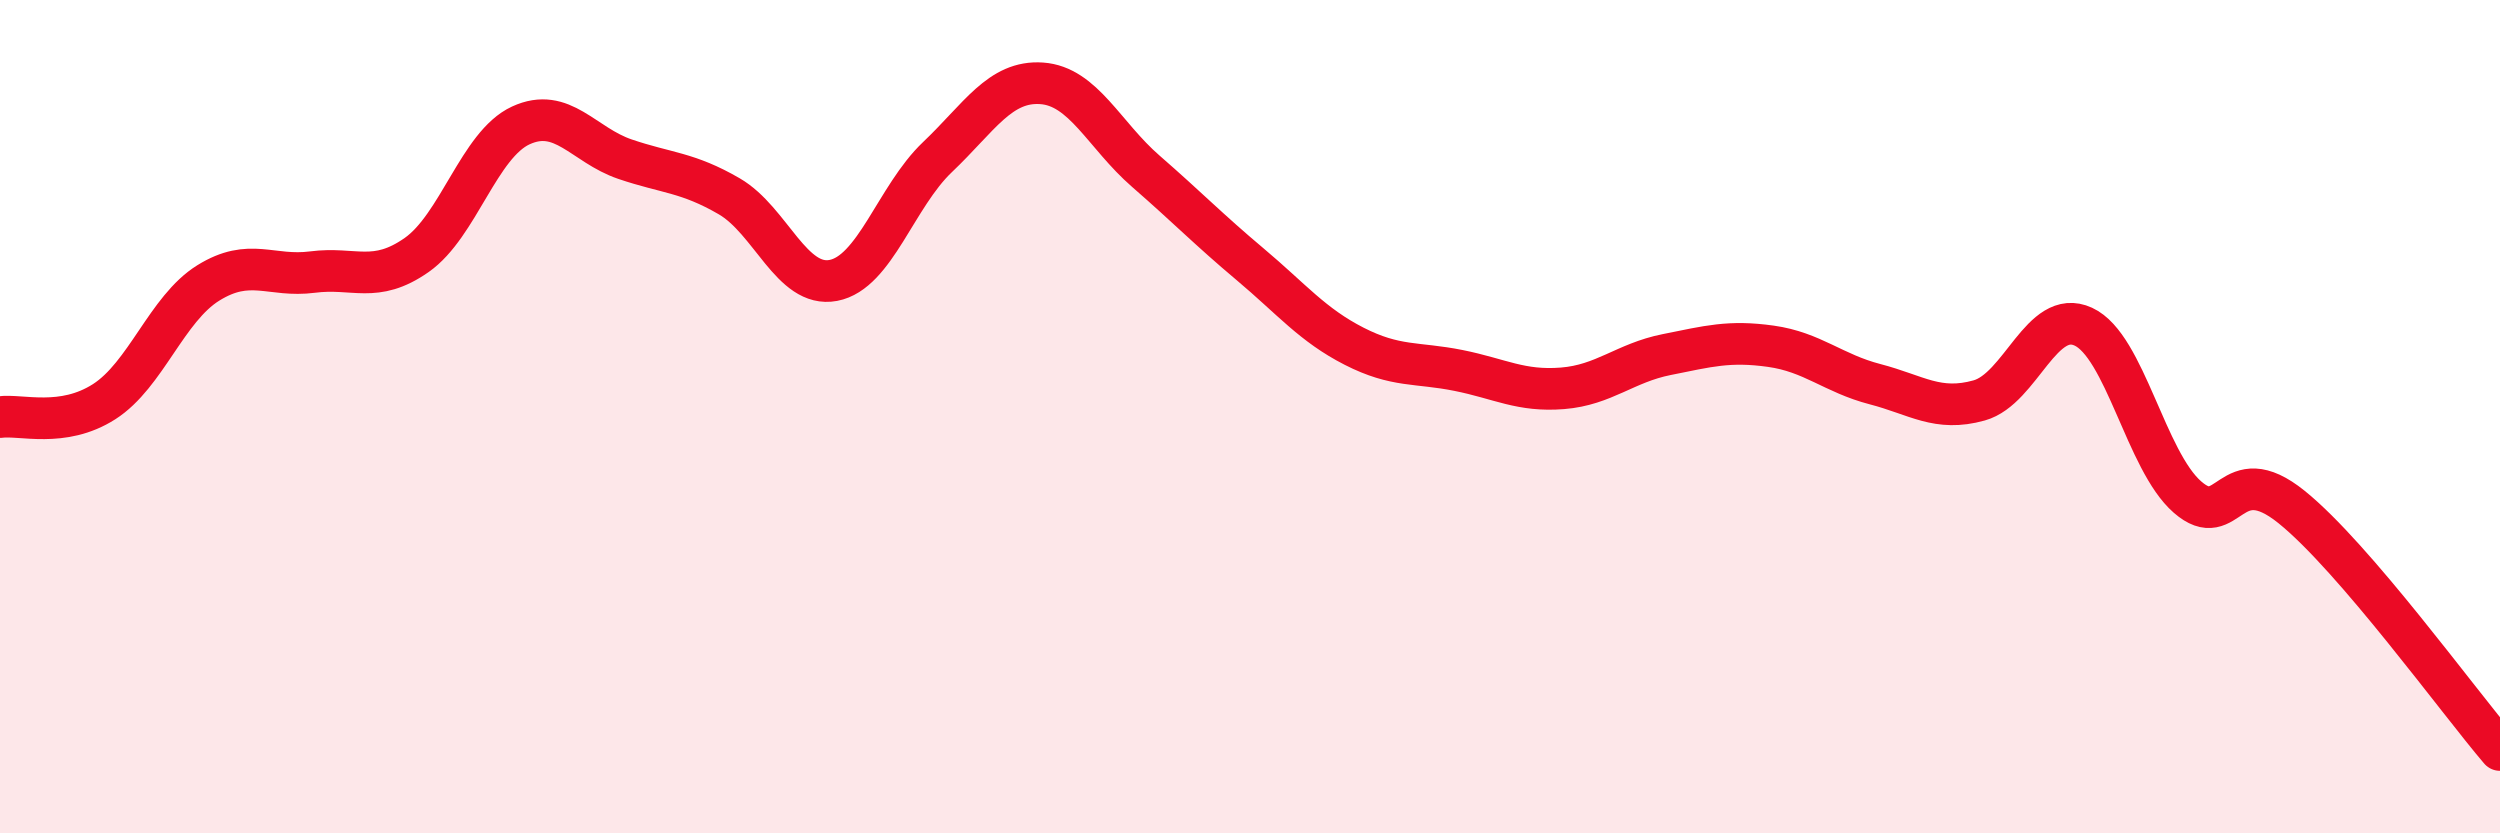
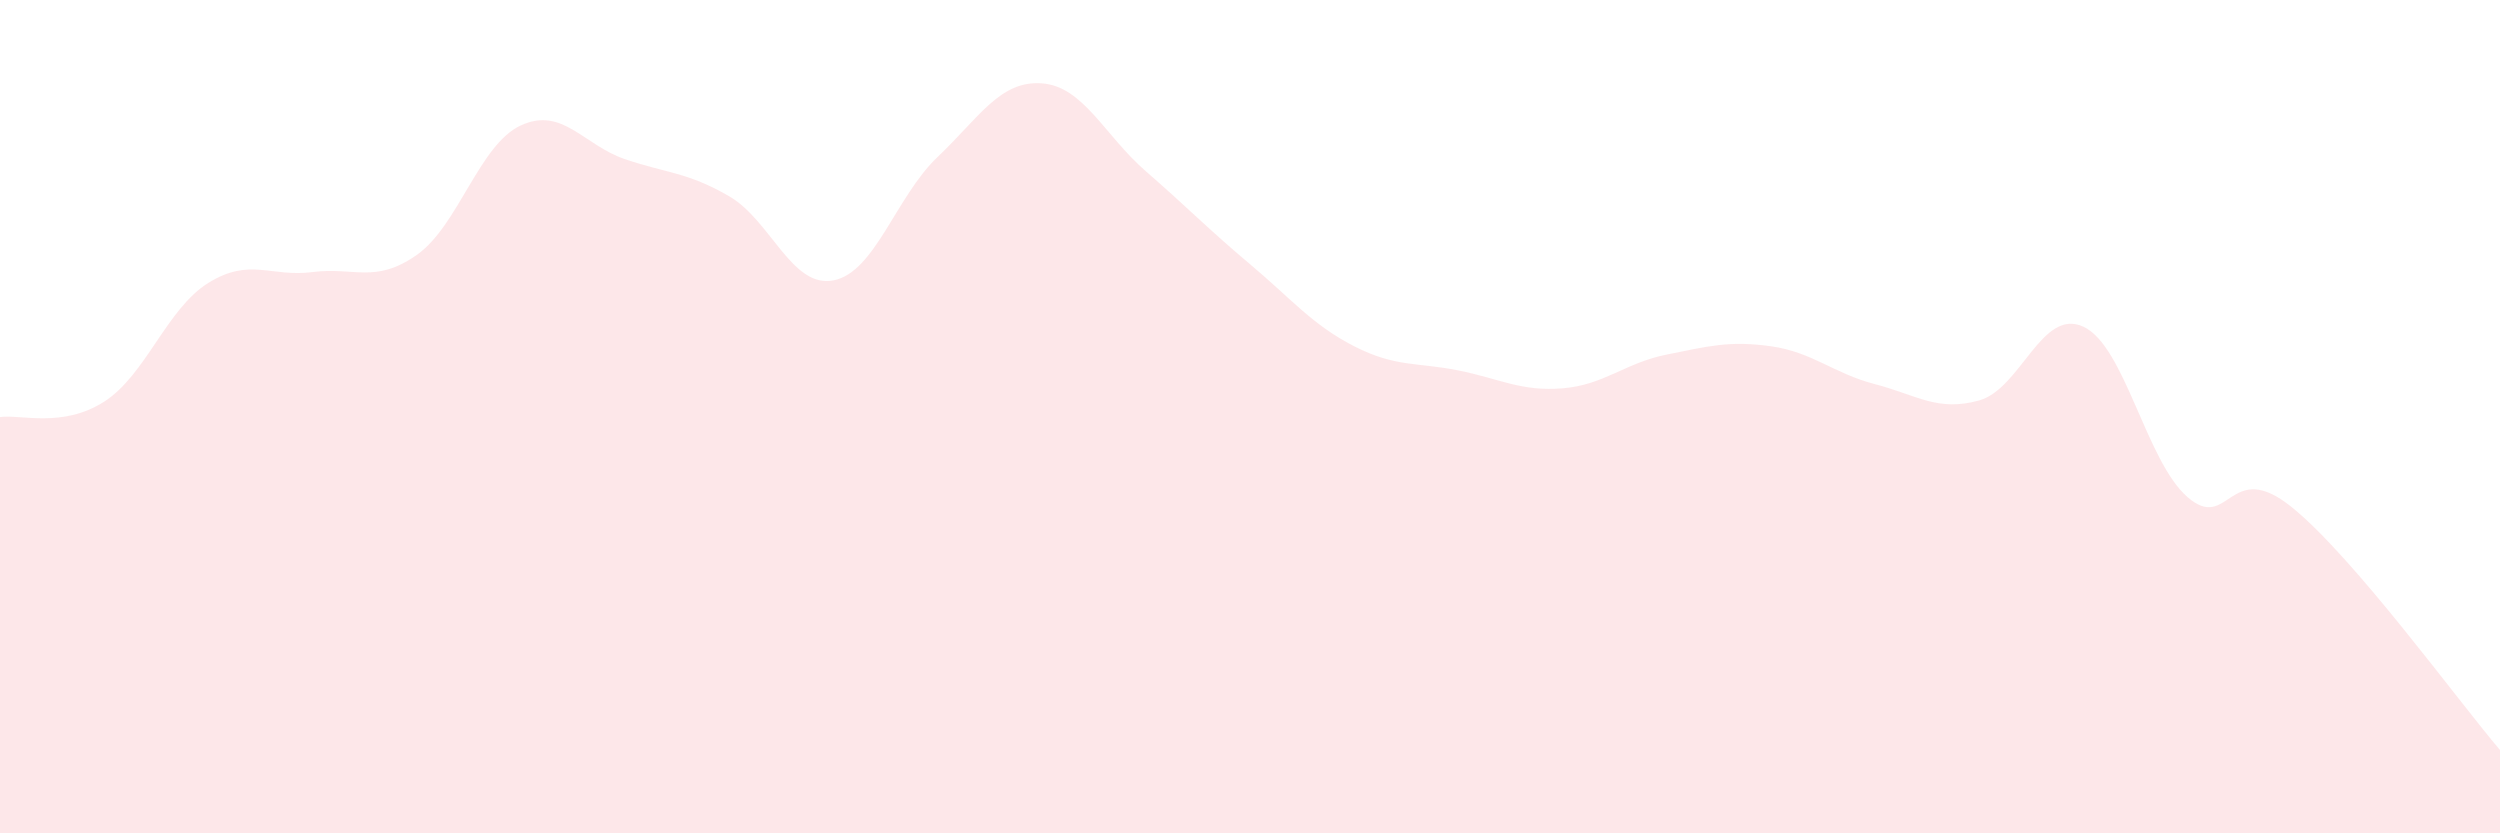
<svg xmlns="http://www.w3.org/2000/svg" width="60" height="20" viewBox="0 0 60 20">
  <path d="M 0,10.01 C 0.5,9.94 1.5,10.28 2.5,9.64 C 3.5,9 4,7.41 5,6.79 C 6,6.17 6.5,6.66 7.5,6.53 C 8.5,6.4 9,6.82 10,6.12 C 11,5.42 11.5,3.47 12.5,3.01 C 13.5,2.55 14,3.48 15,3.82 C 16,4.16 16.5,4.13 17.5,4.71 C 18.5,5.29 19,6.92 20,6.73 C 21,6.54 21.5,4.72 22.5,3.77 C 23.5,2.82 24,1.93 25,2 C 26,2.07 26.5,3.24 27.5,4.11 C 28.5,4.98 29,5.5 30,6.34 C 31,7.18 31.5,7.8 32.5,8.31 C 33.5,8.82 34,8.69 35,8.89 C 36,9.09 36.5,9.4 37.5,9.32 C 38.5,9.24 39,8.71 40,8.51 C 41,8.31 41.5,8.17 42.5,8.31 C 43.5,8.45 44,8.96 45,9.22 C 46,9.48 46.5,9.89 47.5,9.61 C 48.5,9.33 49,7.38 50,7.84 C 51,8.3 51.5,11.06 52.5,11.93 C 53.5,12.8 53.5,10.96 55,12.17 C 56.5,13.38 59,16.83 60,18L60 20L0 20Z" fill="#EB0A25" opacity="0.1" stroke-linecap="round" stroke-linejoin="round" />
-   <path d="M 0,10.01 C 0.5,9.94 1.5,10.28 2.5,9.64 C 3.5,9 4,7.41 5,6.79 C 6,6.17 6.5,6.66 7.5,6.53 C 8.5,6.4 9,6.82 10,6.12 C 11,5.42 11.5,3.47 12.5,3.01 C 13.5,2.55 14,3.48 15,3.82 C 16,4.16 16.5,4.13 17.5,4.71 C 18.5,5.29 19,6.92 20,6.73 C 21,6.54 21.5,4.72 22.5,3.77 C 23.5,2.82 24,1.93 25,2 C 26,2.07 26.5,3.24 27.5,4.11 C 28.5,4.98 29,5.5 30,6.34 C 31,7.18 31.5,7.8 32.5,8.31 C 33.5,8.82 34,8.69 35,8.89 C 36,9.09 36.5,9.4 37.5,9.32 C 38.5,9.24 39,8.71 40,8.51 C 41,8.31 41.5,8.17 42.5,8.31 C 43.5,8.45 44,8.96 45,9.22 C 46,9.48 46.5,9.89 47.5,9.61 C 48.5,9.33 49,7.38 50,7.84 C 51,8.3 51.5,11.06 52.5,11.93 C 53.5,12.8 53.5,10.96 55,12.17 C 56.5,13.38 59,16.83 60,18" stroke="#EB0A25" stroke-width="1" fill="none" stroke-linecap="round" stroke-linejoin="round" />
</svg>